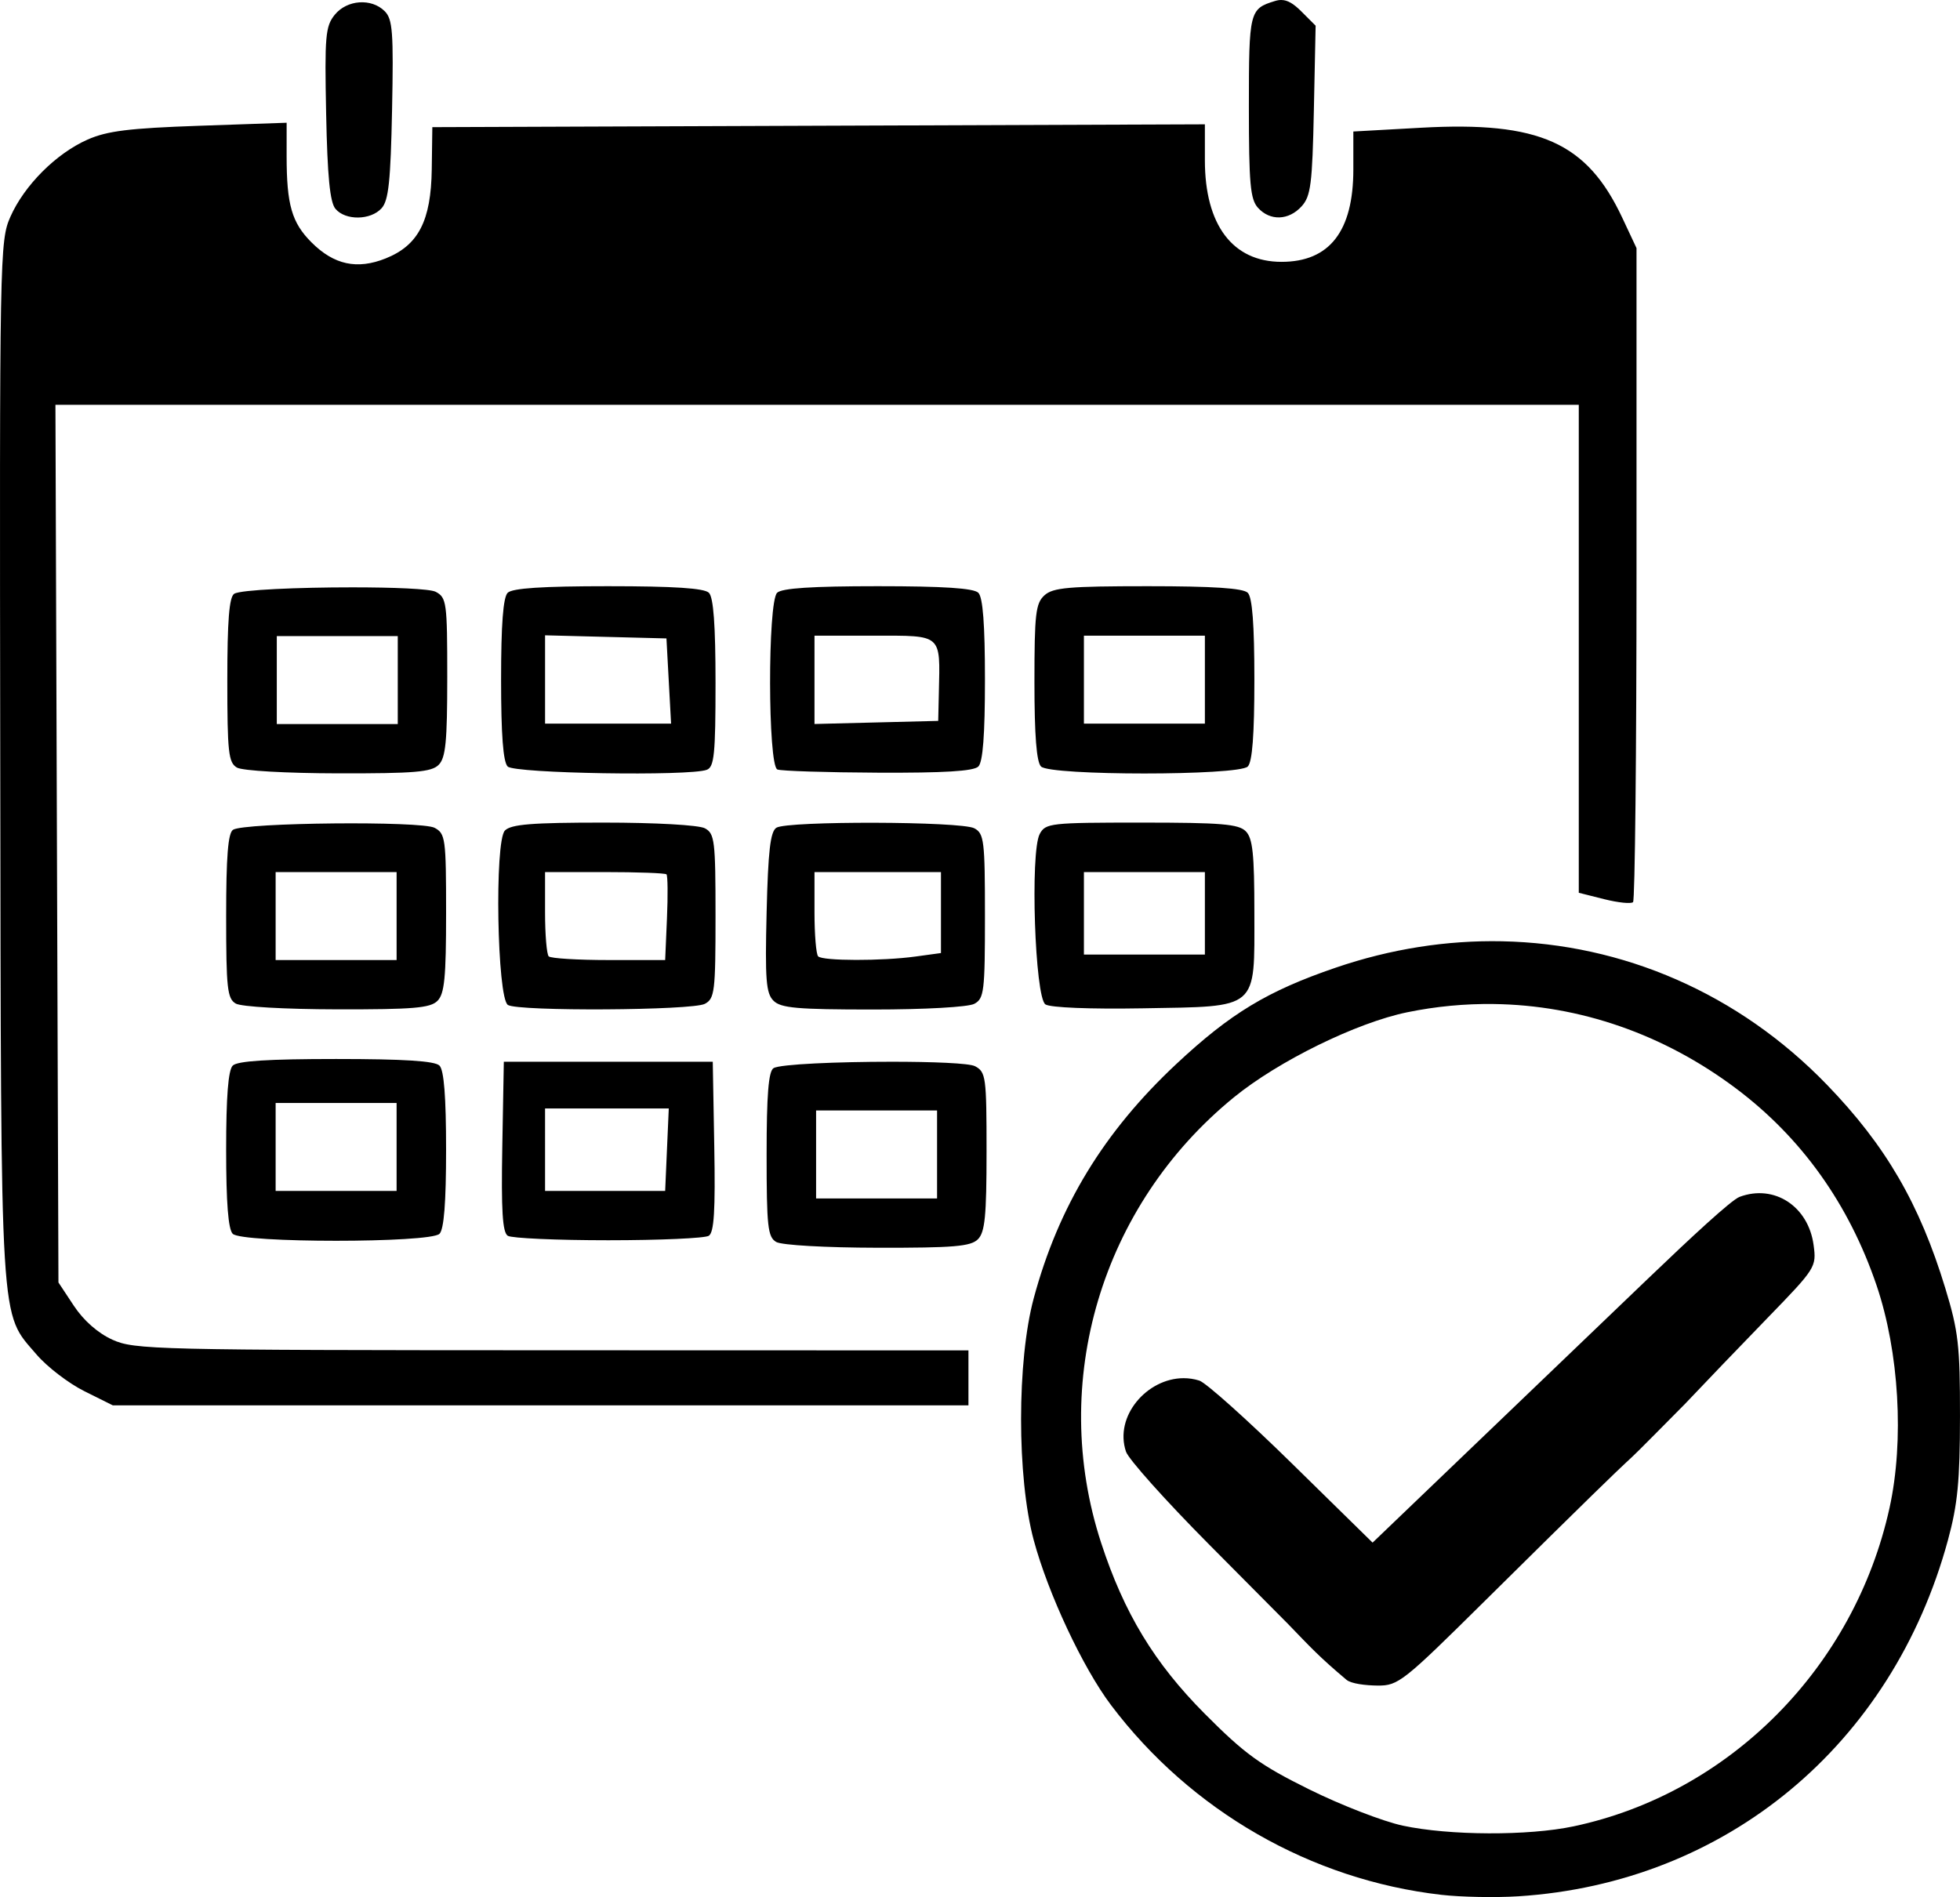
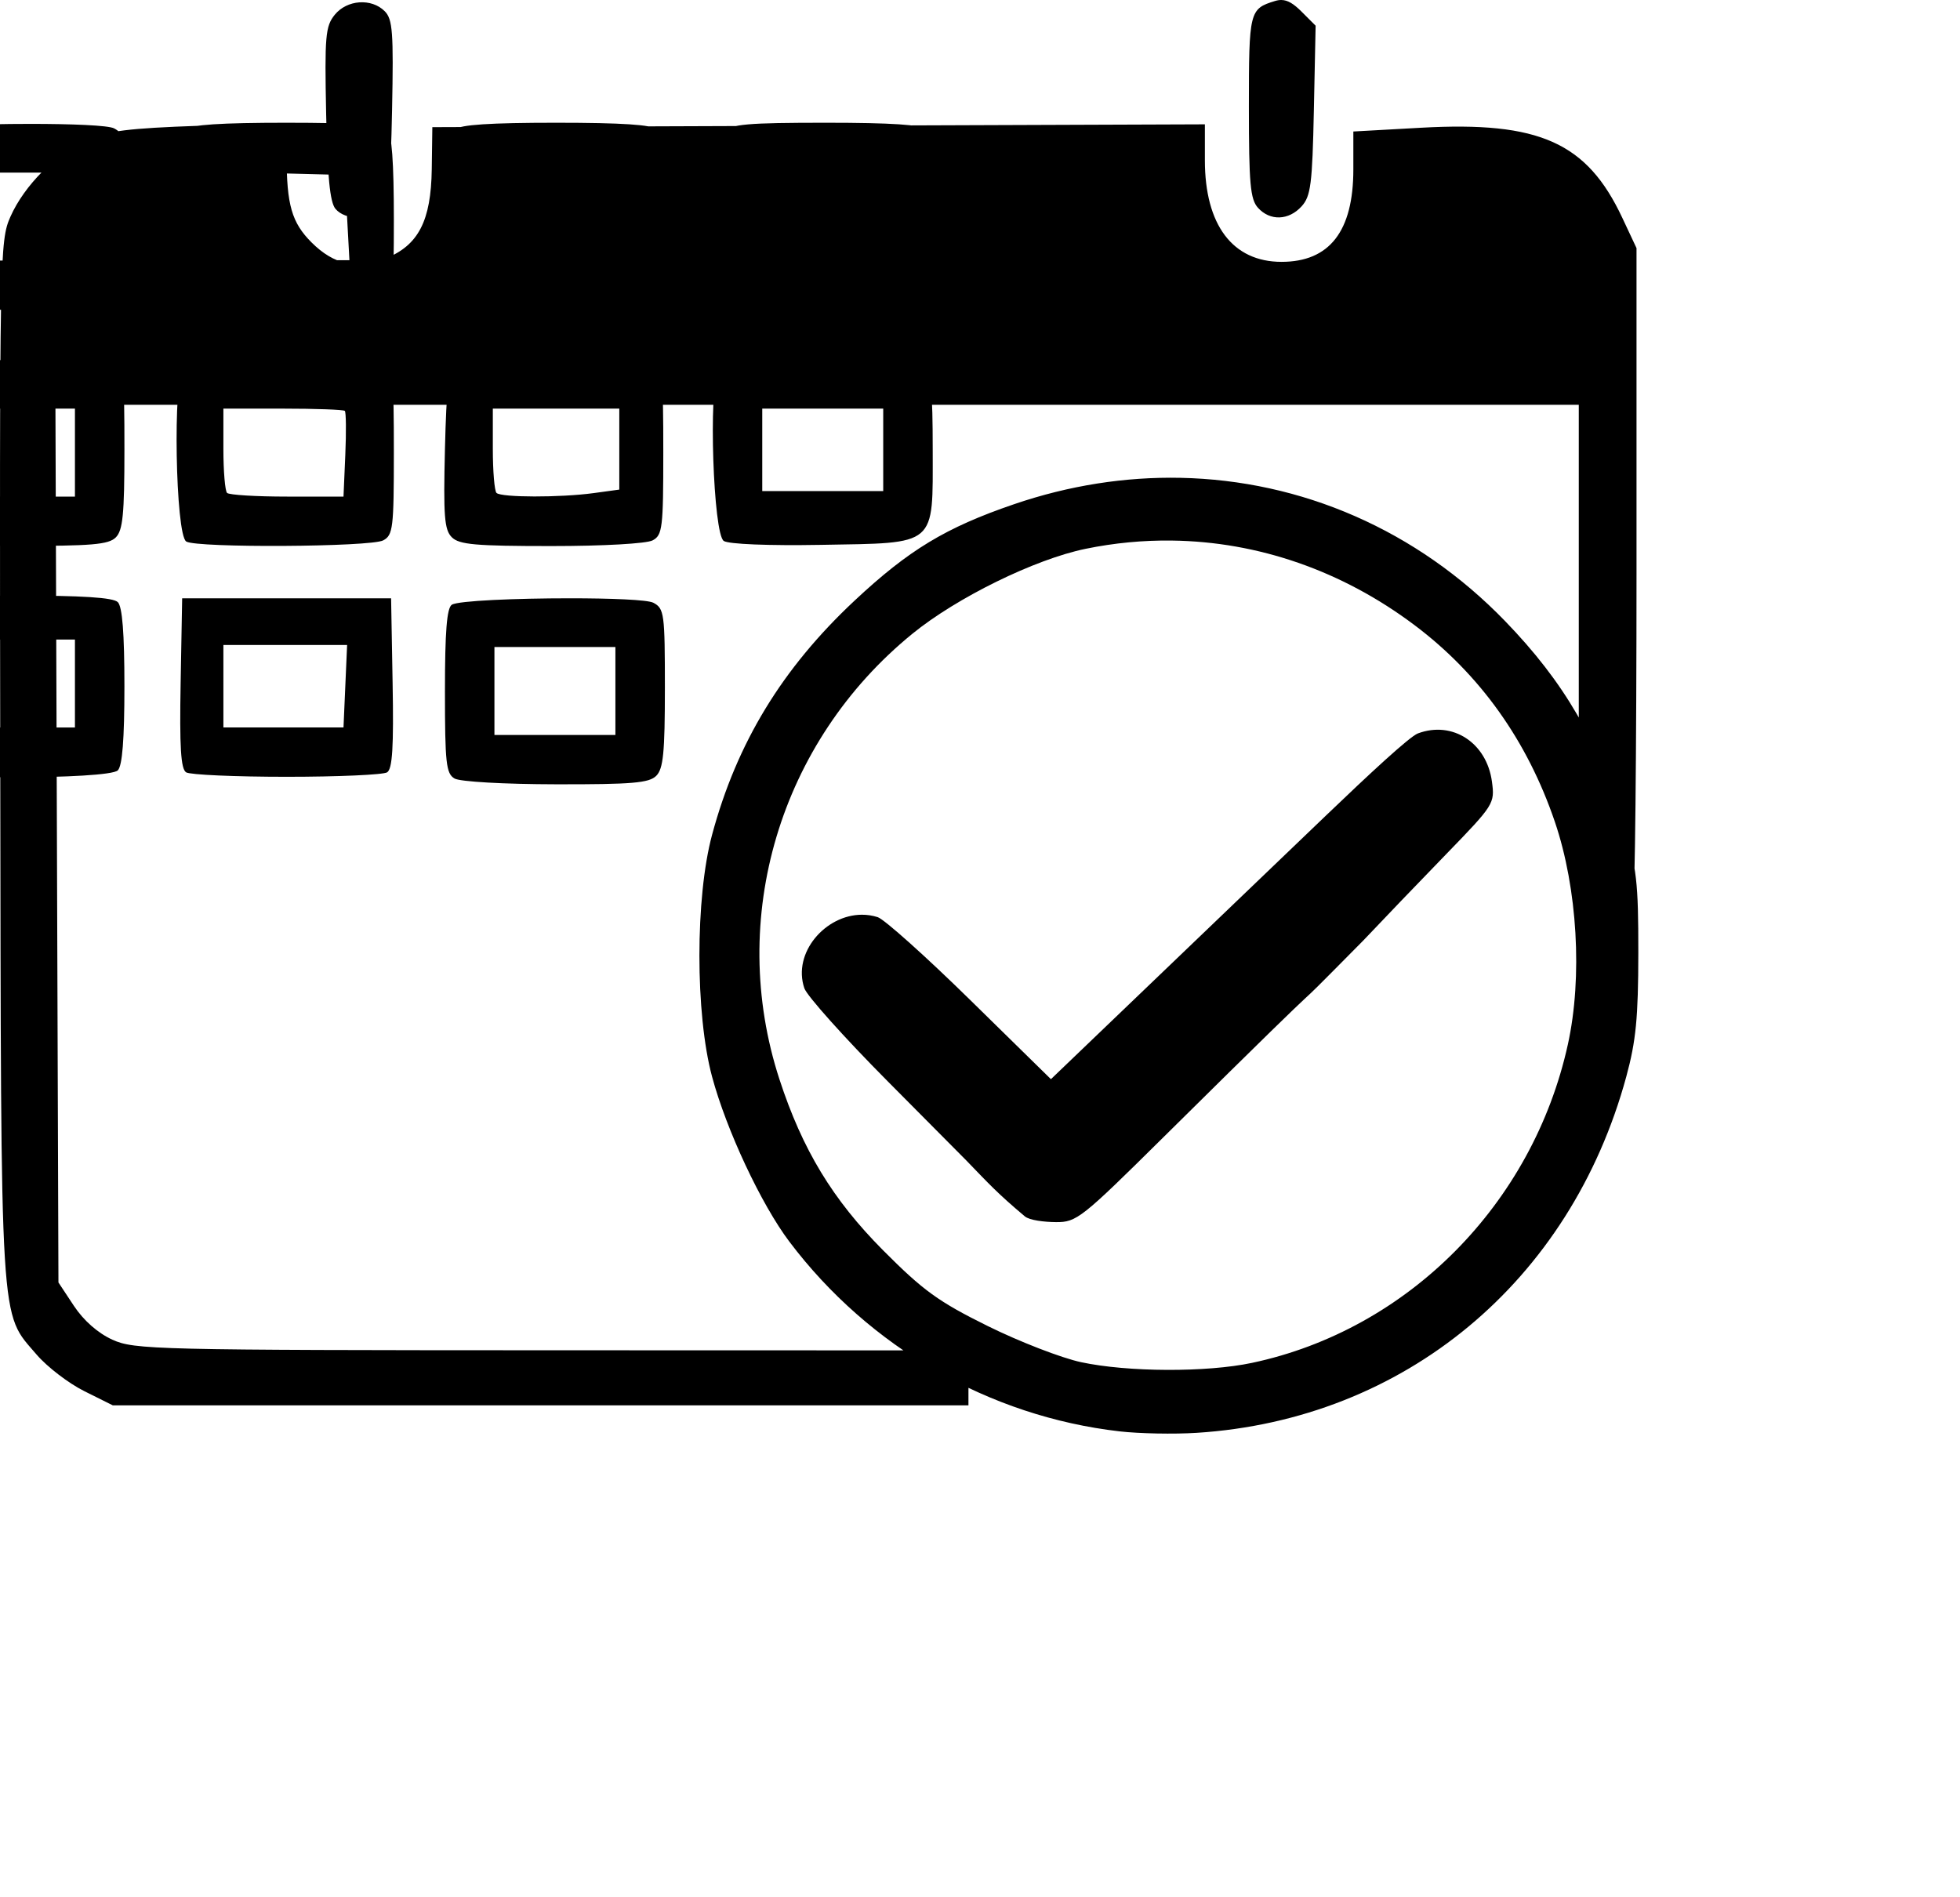
<svg xmlns="http://www.w3.org/2000/svg" version="1.1" id="svg1" width="356.459" height="345.063" viewBox="0 0 356.459 345.063">
  <defs id="defs1" />
  <g id="g1" transform="translate(-807.172,-1169.181)">
-     <path id="path4" style="fill:#000000" d="m 1040.216,1169.182 c -0.38,-0.01 -0.769,0.059 -1.182,0.186 -4.625,1.417 -4.732,1.858 -4.732,19.232 0,13.995 0.255,16.83 1.654,18.377 2.201,2.432 5.594,2.317 7.939,-0.272 1.666,-1.838 1.945,-4.035 2.225,-17.477 l 0.32,-15.373 -2.586,-2.586 c -1.435,-1.435 -2.499,-2.072 -3.639,-2.088 z m -167.693,0.428 c -1.694,0.122 -3.363,0.888 -4.477,2.264 -1.69,2.088 -1.845,3.869 -1.56,17.975 0.231,11.419 0.687,16.105 1.688,17.309 1.8,2.164 6.403,2.11 8.398,-0.1 1.272,-1.408 1.643,-4.916 1.904,-17.961 0.281,-14.055 0.104,-16.433 -1.336,-17.875 -1.206,-1.209 -2.924,-1.733 -4.617,-1.611 z m -13.221,21.898 -15.885,0.551 c -12.787,0.444 -16.753,0.935 -20.34,2.522 -5.7,2.522 -11.486,8.315 -14.016,14.033 -1.937,4.379 -1.98,6.749 -1.844,99.09 0.155,104.643 -0.131,99.989 6.619,107.875 1.908,2.229 5.806,5.217 8.662,6.641 l 5.195,2.588 h 77.803 77.805 v -5 -5 l -75.75,-0.021 c -72.253,-0.021 -75.945,-0.11 -79.936,-1.922 -2.632,-1.195 -5.228,-3.478 -7,-6.154 l -2.814,-4.256 -0.273,-79.824 -0.274,-79.822 h 138.523 138.523 v 44.381 44.381 l 4.621,1.164 c 2.542,0.64 4.904,0.881 5.25,0.535 0.346,-0.345 0.629,-27.253 0.629,-59.795 v -59.166 l -2.584,-5.506 c -6.431,-13.709 -15.074,-17.583 -36.574,-16.389 l -12.342,0.686 v 6.904 c 0,11.232 -4.331,16.805 -13.059,16.805 -8.884,0 -13.941,-6.702 -13.941,-18.475 v -6.539 l -70.25,0.256 -70.25,0.258 -0.105,7.646 c -0.129,9.403 -2.426,13.848 -8.387,16.233 -5.184,2.075 -9.398,1.164 -13.475,-2.912 -3.599,-3.599 -4.533,-6.845 -4.533,-15.742 z m 58.5,84.299 c -11.967,10e-5 -17.461,0.359 -18.301,1.199 -0.824,0.824 -1.199,5.779 -1.199,15.801 0,10.022 0.375,14.975 1.199,15.799 1.266,1.266 33.106,1.788 36.219,0.594 1.346,-0.517 1.582,-2.869 1.582,-15.801 0,-10.483 -0.373,-15.565 -1.201,-16.392 -0.84,-0.84 -6.332,-1.199 -18.299,-1.199 z m 49,0 c -11.967,10e-5 -17.461,0.359 -18.301,1.199 -1.732,1.732 -1.685,31.438 0.051,32.139 0.688,0.277 8.921,0.539 18.299,0.582 12.021,0.056 17.404,-0.275 18.25,-1.121 0.824,-0.824 1.201,-5.777 1.201,-15.799 0,-10.022 -0.378,-14.977 -1.201,-15.801 -0.84,-0.84 -6.332,-1.199 -18.299,-1.199 z m 49.127,0 c -14.389,0 -17.248,0.251 -18.799,1.654 -1.607,1.455 -1.828,3.367 -1.828,15.801 0,9.668 0.379,14.524 1.199,15.344 1.688,1.688 35.911,1.688 37.6,0 0.824,-0.824 1.201,-5.777 1.201,-15.799 0,-10.022 -0.378,-14.977 -1.201,-15.801 -0.839,-0.839 -6.305,-1.199 -18.172,-1.199 z m -144.75,0.209 c -9.566,0 -20.264,0.427 -21.416,1.172 -0.908,0.588 -1.25,4.886 -1.25,15.701 0,13.127 0.207,15.012 1.75,15.91 0.992,0.578 8.972,1.034 18.43,1.051 13.857,0.025 16.944,-0.235 18.25,-1.541 1.283,-1.283 1.57,-4.213 1.57,-15.965 0,-13.575 -0.118,-14.457 -2.088,-15.512 -1.048,-0.561 -7.805,-0.817 -15.246,-0.816 z m 35.123,8.725 11.037,0.283 11.039,0.283 0.42,7.75 0.422,7.75 h -11.459 -11.459 v -8.033 z m 49,0.066 h 10.883 c 12.429,0 11.98,-0.395 11.736,10.289 l -0.119,5.211 -11.25,0.283 -11.25,0.281 v -8.031 z m 49,0 h 11 11 v 8 8 h -11 -11 v -8 z m -146.789,0.072 h 11 11 v 8 8 h -11 -11 v -8 z m 59.426,33.928 c -13.024,1e-4 -16.799,0.302 -17.936,1.44 -1.918,1.918 -1.429,30.48 0.543,31.732 1.874,1.19 33.552,1.007 35.82,-0.207 1.78,-0.953 1.936,-2.228 1.936,-15.965 0,-13.737 -0.156,-15.012 -1.936,-15.965 -1.109,-0.594 -8.97,-1.035 -18.428,-1.035 z m 97.826,0 c -16.574,1e-4 -17.445,0.097 -18.502,2.072 -1.763,3.295 -0.877,29.729 1.039,30.998 0.885,0.586 8.117,0.877 17.646,0.711 21.3,-0.372 20.354,0.437 20.354,-17.365 0,-10.733 -0.302,-13.575 -1.572,-14.846 -1.308,-1.308 -4.486,-1.57 -18.965,-1.57 z m -48.539,0.031 c -8.45,-0.024 -16.852,0.27 -17.852,0.902 -1.101,0.697 -1.508,4.218 -1.779,15.383 -0.298,12.262 -0.108,14.726 1.248,16.082 1.339,1.339 4.305,1.601 18.096,1.601 9.458,10e-5 17.319,-0.442 18.428,-1.035 1.78,-0.953 1.936,-2.228 1.936,-15.965 0,-13.737 -0.156,-15.012 -1.936,-15.965 -1.194,-0.639 -9.691,-0.98 -18.141,-1.004 z m -98.475,0.121 c -8.61,0.084 -17.176,0.494 -18.199,1.156 -0.908,0.588 -1.25,4.886 -1.25,15.701 0,13.127 0.207,15.012 1.75,15.91 0.992,0.578 8.97,1.032 18.428,1.049 13.857,0.025 16.944,-0.235 18.25,-1.541 1.283,-1.283 1.572,-4.213 1.572,-15.965 0,-13.575 -0.12,-14.457 -2.09,-15.512 -1.198,-0.641 -9.851,-0.883 -18.461,-0.799 z m -10.449,8.848 h 11 11 v 8 8 h -11 -11 v -8 z m 48.998,0 h 10.834 c 5.958,10e-5 11.021,0.185 11.25,0.412 0.23,0.227 0.269,3.827 0.088,8 l -0.328,7.588 h -10.256 c -5.64,0 -10.553,-0.301 -10.92,-0.668 -0.367,-0.367 -0.668,-3.967 -0.668,-8 z m 49.002,0 h 11.5 11.5 v 7.363 7.365 l -4.641,0.635 c -6.085,0.834 -16.847,0.815 -17.693,-0.031 -0.367,-0.367 -0.666,-3.967 -0.666,-8 z m 49,0 h 11 11 v 7.5 7.5 h -11 -11 v -7.5 z m 76.027,12.586 c -9.997,-0.2 -20.197,1.37 -30.229,4.799 -12.417,4.244 -19.146,8.313 -29.006,17.537 -13.173,12.324 -21.406,25.851 -25.914,42.578 -3.074,11.389 -3.076,32.592 -0.01,44 2.616,9.734 8.939,23.231 14.066,30.027 14.511,19.235 36.356,31.784 60.064,34.504 v 0 c 3.575,0.41 9.875,0.53 14,0.268 37.757,-2.406 67.994,-27.481 78.143,-64.799 1.763,-6.483 2.176,-10.749 2.186,-22.5 0.01,-12.883 -0.288,-15.481 -2.668,-23.297 -4.685,-15.39 -10.84,-25.97 -21.547,-37.041 -16.084,-16.631 -37.096,-25.637 -59.09,-26.076 z m -1.516,11.414 c 15.641,0.201 30.919,5.461 44.113,15.379 11.894,8.941 20.507,21.012 25.525,35.777 4.113,12.102 5.057,28.272 2.363,40.504 -6.388,29.013 -29.095,51.903 -57.451,57.914 -8.246,1.748 -22.574,1.691 -31.062,-0.123 -3.575,-0.764 -11.221,-3.723 -16.99,-6.578 -8.971,-4.439 -11.728,-6.434 -19.037,-13.781 -9.159,-9.207 -14.672,-18.303 -18.844,-31.092 -9.539,-29.24 0.034,-61.364 24.145,-81.025 8.111,-6.614 22.321,-13.587 31.541,-15.477 5.23,-1.072 10.484,-1.565 15.697,-1.498 z m -210.512,10 c -12.356,10e-5 -17.958,0.357 -18.801,1.199 -0.82,0.82 -1.199,5.668 -1.199,15.301 0,9.633 0.379,14.479 1.199,15.299 1.688,1.688 35.911,1.688 37.6,0 0.82,-0.82 1.201,-5.666 1.201,-15.299 0,-9.633 -0.381,-14.481 -1.201,-15.301 -0.842,-0.842 -6.443,-1.199 -18.799,-1.199 z m 30.5,0.5 -0.277,15.424 c -0.21,11.669 0.034,15.621 1,16.234 0.702,0.446 8.927,0.81 18.277,0.81 9.35,0 17.573,-0.365 18.275,-0.81 0.966,-0.613 1.21,-4.565 1,-16.234 l -0.275,-15.424 h -19 z m 70.459,0 c -9.567,0 -20.265,0.427 -21.416,1.172 -0.908,0.588 -1.25,4.884 -1.25,15.699 0,13.127 0.207,15.014 1.75,15.912 0.992,0.578 8.97,1.032 18.428,1.049 13.857,0.025 16.944,-0.235 18.25,-1.541 1.283,-1.283 1.572,-4.213 1.572,-15.965 0,-13.575 -0.12,-14.457 -2.09,-15.512 -1.048,-0.561 -7.803,-0.816 -15.244,-0.815 z m -111.959,7.5 h 11 11 v 8 8 h -11 -11 v -8 z m 49,0.994 h 11.25 11.25 l -0.33,7.504 -0.328,7.496 h -10.922 -10.92 v -7.5 z m 49.293,0.369 h 11 11 v 8 8 h -11 -11 v -8 z m 66.84,48.693 c -6.642,0.01 -12.661,6.91 -10.48,13.369 0.466,1.381 7.272,8.984 15.127,16.895 l 14.281,14.383 c 4.322,4.475 5.718,6.025 10.69,10.217 0.852,0.718 3.516,1.032 5.676,1.049 3.739,0.029 4.654,-0.714 19.308,-15.219 39.778,-39.374 17.152,-16.364 36.57,-36 3.407,-3.604 10.189,-10.669 15.07,-15.699 8.72,-8.987 8.866,-9.218 8.332,-13.197 -0.949,-7.075 -7.16,-11.126 -13.459,-8.779 -1.512,0.563 -8.906,7.44 -16.748,14.959 l -50,47.935 -14.668,-14.391 c -8.067,-7.915 -15.642,-14.701 -16.836,-15.08 -0.952,-0.302 -1.915,-0.442 -2.863,-0.441 z" />
+     <path id="path4" style="fill:#000000" d="m 1040.216,1169.182 c -0.38,-0.01 -0.769,0.059 -1.182,0.186 -4.625,1.417 -4.732,1.858 -4.732,19.232 0,13.995 0.255,16.83 1.654,18.377 2.201,2.432 5.594,2.317 7.939,-0.272 1.666,-1.838 1.945,-4.035 2.225,-17.477 l 0.32,-15.373 -2.586,-2.586 c -1.435,-1.435 -2.499,-2.072 -3.639,-2.088 z m -167.693,0.428 c -1.694,0.122 -3.363,0.888 -4.477,2.264 -1.69,2.088 -1.845,3.869 -1.56,17.975 0.231,11.419 0.687,16.105 1.688,17.309 1.8,2.164 6.403,2.11 8.398,-0.1 1.272,-1.408 1.643,-4.916 1.904,-17.961 0.281,-14.055 0.104,-16.433 -1.336,-17.875 -1.206,-1.209 -2.924,-1.733 -4.617,-1.611 z m -13.221,21.898 -15.885,0.551 c -12.787,0.444 -16.753,0.935 -20.34,2.522 -5.7,2.522 -11.486,8.315 -14.016,14.033 -1.937,4.379 -1.98,6.749 -1.844,99.09 0.155,104.643 -0.131,99.989 6.619,107.875 1.908,2.229 5.806,5.217 8.662,6.641 l 5.195,2.588 h 77.803 77.805 v -5 -5 l -75.75,-0.021 c -72.253,-0.021 -75.945,-0.11 -79.936,-1.922 -2.632,-1.195 -5.228,-3.478 -7,-6.154 l -2.814,-4.256 -0.273,-79.824 -0.274,-79.822 h 138.523 138.523 v 44.381 44.381 l 4.621,1.164 c 2.542,0.64 4.904,0.881 5.25,0.535 0.346,-0.345 0.629,-27.253 0.629,-59.795 v -59.166 l -2.584,-5.506 c -6.431,-13.709 -15.074,-17.583 -36.574,-16.389 l -12.342,0.686 v 6.904 c 0,11.232 -4.331,16.805 -13.059,16.805 -8.884,0 -13.941,-6.702 -13.941,-18.475 v -6.539 l -70.25,0.256 -70.25,0.258 -0.105,7.646 c -0.129,9.403 -2.426,13.848 -8.387,16.233 -5.184,2.075 -9.398,1.164 -13.475,-2.912 -3.599,-3.599 -4.533,-6.845 -4.533,-15.742 z c -11.967,10e-5 -17.461,0.359 -18.301,1.199 -0.824,0.824 -1.199,5.779 -1.199,15.801 0,10.022 0.375,14.975 1.199,15.799 1.266,1.266 33.106,1.788 36.219,0.594 1.346,-0.517 1.582,-2.869 1.582,-15.801 0,-10.483 -0.373,-15.565 -1.201,-16.392 -0.84,-0.84 -6.332,-1.199 -18.299,-1.199 z m 49,0 c -11.967,10e-5 -17.461,0.359 -18.301,1.199 -1.732,1.732 -1.685,31.438 0.051,32.139 0.688,0.277 8.921,0.539 18.299,0.582 12.021,0.056 17.404,-0.275 18.25,-1.121 0.824,-0.824 1.201,-5.777 1.201,-15.799 0,-10.022 -0.378,-14.977 -1.201,-15.801 -0.84,-0.84 -6.332,-1.199 -18.299,-1.199 z m 49.127,0 c -14.389,0 -17.248,0.251 -18.799,1.654 -1.607,1.455 -1.828,3.367 -1.828,15.801 0,9.668 0.379,14.524 1.199,15.344 1.688,1.688 35.911,1.688 37.6,0 0.824,-0.824 1.201,-5.777 1.201,-15.799 0,-10.022 -0.378,-14.977 -1.201,-15.801 -0.839,-0.839 -6.305,-1.199 -18.172,-1.199 z m -144.75,0.209 c -9.566,0 -20.264,0.427 -21.416,1.172 -0.908,0.588 -1.25,4.886 -1.25,15.701 0,13.127 0.207,15.012 1.75,15.91 0.992,0.578 8.972,1.034 18.43,1.051 13.857,0.025 16.944,-0.235 18.25,-1.541 1.283,-1.283 1.57,-4.213 1.57,-15.965 0,-13.575 -0.118,-14.457 -2.088,-15.512 -1.048,-0.561 -7.805,-0.817 -15.246,-0.816 z m 35.123,8.725 11.037,0.283 11.039,0.283 0.42,7.75 0.422,7.75 h -11.459 -11.459 v -8.033 z m 49,0.066 h 10.883 c 12.429,0 11.98,-0.395 11.736,10.289 l -0.119,5.211 -11.25,0.283 -11.25,0.281 v -8.031 z m 49,0 h 11 11 v 8 8 h -11 -11 v -8 z m -146.789,0.072 h 11 11 v 8 8 h -11 -11 v -8 z m 59.426,33.928 c -13.024,1e-4 -16.799,0.302 -17.936,1.44 -1.918,1.918 -1.429,30.48 0.543,31.732 1.874,1.19 33.552,1.007 35.82,-0.207 1.78,-0.953 1.936,-2.228 1.936,-15.965 0,-13.737 -0.156,-15.012 -1.936,-15.965 -1.109,-0.594 -8.97,-1.035 -18.428,-1.035 z m 97.826,0 c -16.574,1e-4 -17.445,0.097 -18.502,2.072 -1.763,3.295 -0.877,29.729 1.039,30.998 0.885,0.586 8.117,0.877 17.646,0.711 21.3,-0.372 20.354,0.437 20.354,-17.365 0,-10.733 -0.302,-13.575 -1.572,-14.846 -1.308,-1.308 -4.486,-1.57 -18.965,-1.57 z m -48.539,0.031 c -8.45,-0.024 -16.852,0.27 -17.852,0.902 -1.101,0.697 -1.508,4.218 -1.779,15.383 -0.298,12.262 -0.108,14.726 1.248,16.082 1.339,1.339 4.305,1.601 18.096,1.601 9.458,10e-5 17.319,-0.442 18.428,-1.035 1.78,-0.953 1.936,-2.228 1.936,-15.965 0,-13.737 -0.156,-15.012 -1.936,-15.965 -1.194,-0.639 -9.691,-0.98 -18.141,-1.004 z m -98.475,0.121 c -8.61,0.084 -17.176,0.494 -18.199,1.156 -0.908,0.588 -1.25,4.886 -1.25,15.701 0,13.127 0.207,15.012 1.75,15.91 0.992,0.578 8.97,1.032 18.428,1.049 13.857,0.025 16.944,-0.235 18.25,-1.541 1.283,-1.283 1.572,-4.213 1.572,-15.965 0,-13.575 -0.12,-14.457 -2.09,-15.512 -1.198,-0.641 -9.851,-0.883 -18.461,-0.799 z m -10.449,8.848 h 11 11 v 8 8 h -11 -11 v -8 z m 48.998,0 h 10.834 c 5.958,10e-5 11.021,0.185 11.25,0.412 0.23,0.227 0.269,3.827 0.088,8 l -0.328,7.588 h -10.256 c -5.64,0 -10.553,-0.301 -10.92,-0.668 -0.367,-0.367 -0.668,-3.967 -0.668,-8 z m 49.002,0 h 11.5 11.5 v 7.363 7.365 l -4.641,0.635 c -6.085,0.834 -16.847,0.815 -17.693,-0.031 -0.367,-0.367 -0.666,-3.967 -0.666,-8 z m 49,0 h 11 11 v 7.5 7.5 h -11 -11 v -7.5 z m 76.027,12.586 c -9.997,-0.2 -20.197,1.37 -30.229,4.799 -12.417,4.244 -19.146,8.313 -29.006,17.537 -13.173,12.324 -21.406,25.851 -25.914,42.578 -3.074,11.389 -3.076,32.592 -0.01,44 2.616,9.734 8.939,23.231 14.066,30.027 14.511,19.235 36.356,31.784 60.064,34.504 v 0 c 3.575,0.41 9.875,0.53 14,0.268 37.757,-2.406 67.994,-27.481 78.143,-64.799 1.763,-6.483 2.176,-10.749 2.186,-22.5 0.01,-12.883 -0.288,-15.481 -2.668,-23.297 -4.685,-15.39 -10.84,-25.97 -21.547,-37.041 -16.084,-16.631 -37.096,-25.637 -59.09,-26.076 z m -1.516,11.414 c 15.641,0.201 30.919,5.461 44.113,15.379 11.894,8.941 20.507,21.012 25.525,35.777 4.113,12.102 5.057,28.272 2.363,40.504 -6.388,29.013 -29.095,51.903 -57.451,57.914 -8.246,1.748 -22.574,1.691 -31.062,-0.123 -3.575,-0.764 -11.221,-3.723 -16.99,-6.578 -8.971,-4.439 -11.728,-6.434 -19.037,-13.781 -9.159,-9.207 -14.672,-18.303 -18.844,-31.092 -9.539,-29.24 0.034,-61.364 24.145,-81.025 8.111,-6.614 22.321,-13.587 31.541,-15.477 5.23,-1.072 10.484,-1.565 15.697,-1.498 z m -210.512,10 c -12.356,10e-5 -17.958,0.357 -18.801,1.199 -0.82,0.82 -1.199,5.668 -1.199,15.301 0,9.633 0.379,14.479 1.199,15.299 1.688,1.688 35.911,1.688 37.6,0 0.82,-0.82 1.201,-5.666 1.201,-15.299 0,-9.633 -0.381,-14.481 -1.201,-15.301 -0.842,-0.842 -6.443,-1.199 -18.799,-1.199 z m 30.5,0.5 -0.277,15.424 c -0.21,11.669 0.034,15.621 1,16.234 0.702,0.446 8.927,0.81 18.277,0.81 9.35,0 17.573,-0.365 18.275,-0.81 0.966,-0.613 1.21,-4.565 1,-16.234 l -0.275,-15.424 h -19 z m 70.459,0 c -9.567,0 -20.265,0.427 -21.416,1.172 -0.908,0.588 -1.25,4.884 -1.25,15.699 0,13.127 0.207,15.014 1.75,15.912 0.992,0.578 8.97,1.032 18.428,1.049 13.857,0.025 16.944,-0.235 18.25,-1.541 1.283,-1.283 1.572,-4.213 1.572,-15.965 0,-13.575 -0.12,-14.457 -2.09,-15.512 -1.048,-0.561 -7.803,-0.816 -15.244,-0.815 z m -111.959,7.5 h 11 11 v 8 8 h -11 -11 v -8 z m 49,0.994 h 11.25 11.25 l -0.33,7.504 -0.328,7.496 h -10.922 -10.92 v -7.5 z m 49.293,0.369 h 11 11 v 8 8 h -11 -11 v -8 z m 66.84,48.693 c -6.642,0.01 -12.661,6.91 -10.48,13.369 0.466,1.381 7.272,8.984 15.127,16.895 l 14.281,14.383 c 4.322,4.475 5.718,6.025 10.69,10.217 0.852,0.718 3.516,1.032 5.676,1.049 3.739,0.029 4.654,-0.714 19.308,-15.219 39.778,-39.374 17.152,-16.364 36.57,-36 3.407,-3.604 10.189,-10.669 15.07,-15.699 8.72,-8.987 8.866,-9.218 8.332,-13.197 -0.949,-7.075 -7.16,-11.126 -13.459,-8.779 -1.512,0.563 -8.906,7.44 -16.748,14.959 l -50,47.935 -14.668,-14.391 c -8.067,-7.915 -15.642,-14.701 -16.836,-15.08 -0.952,-0.302 -1.915,-0.442 -2.863,-0.441 z" />
  </g>
</svg>